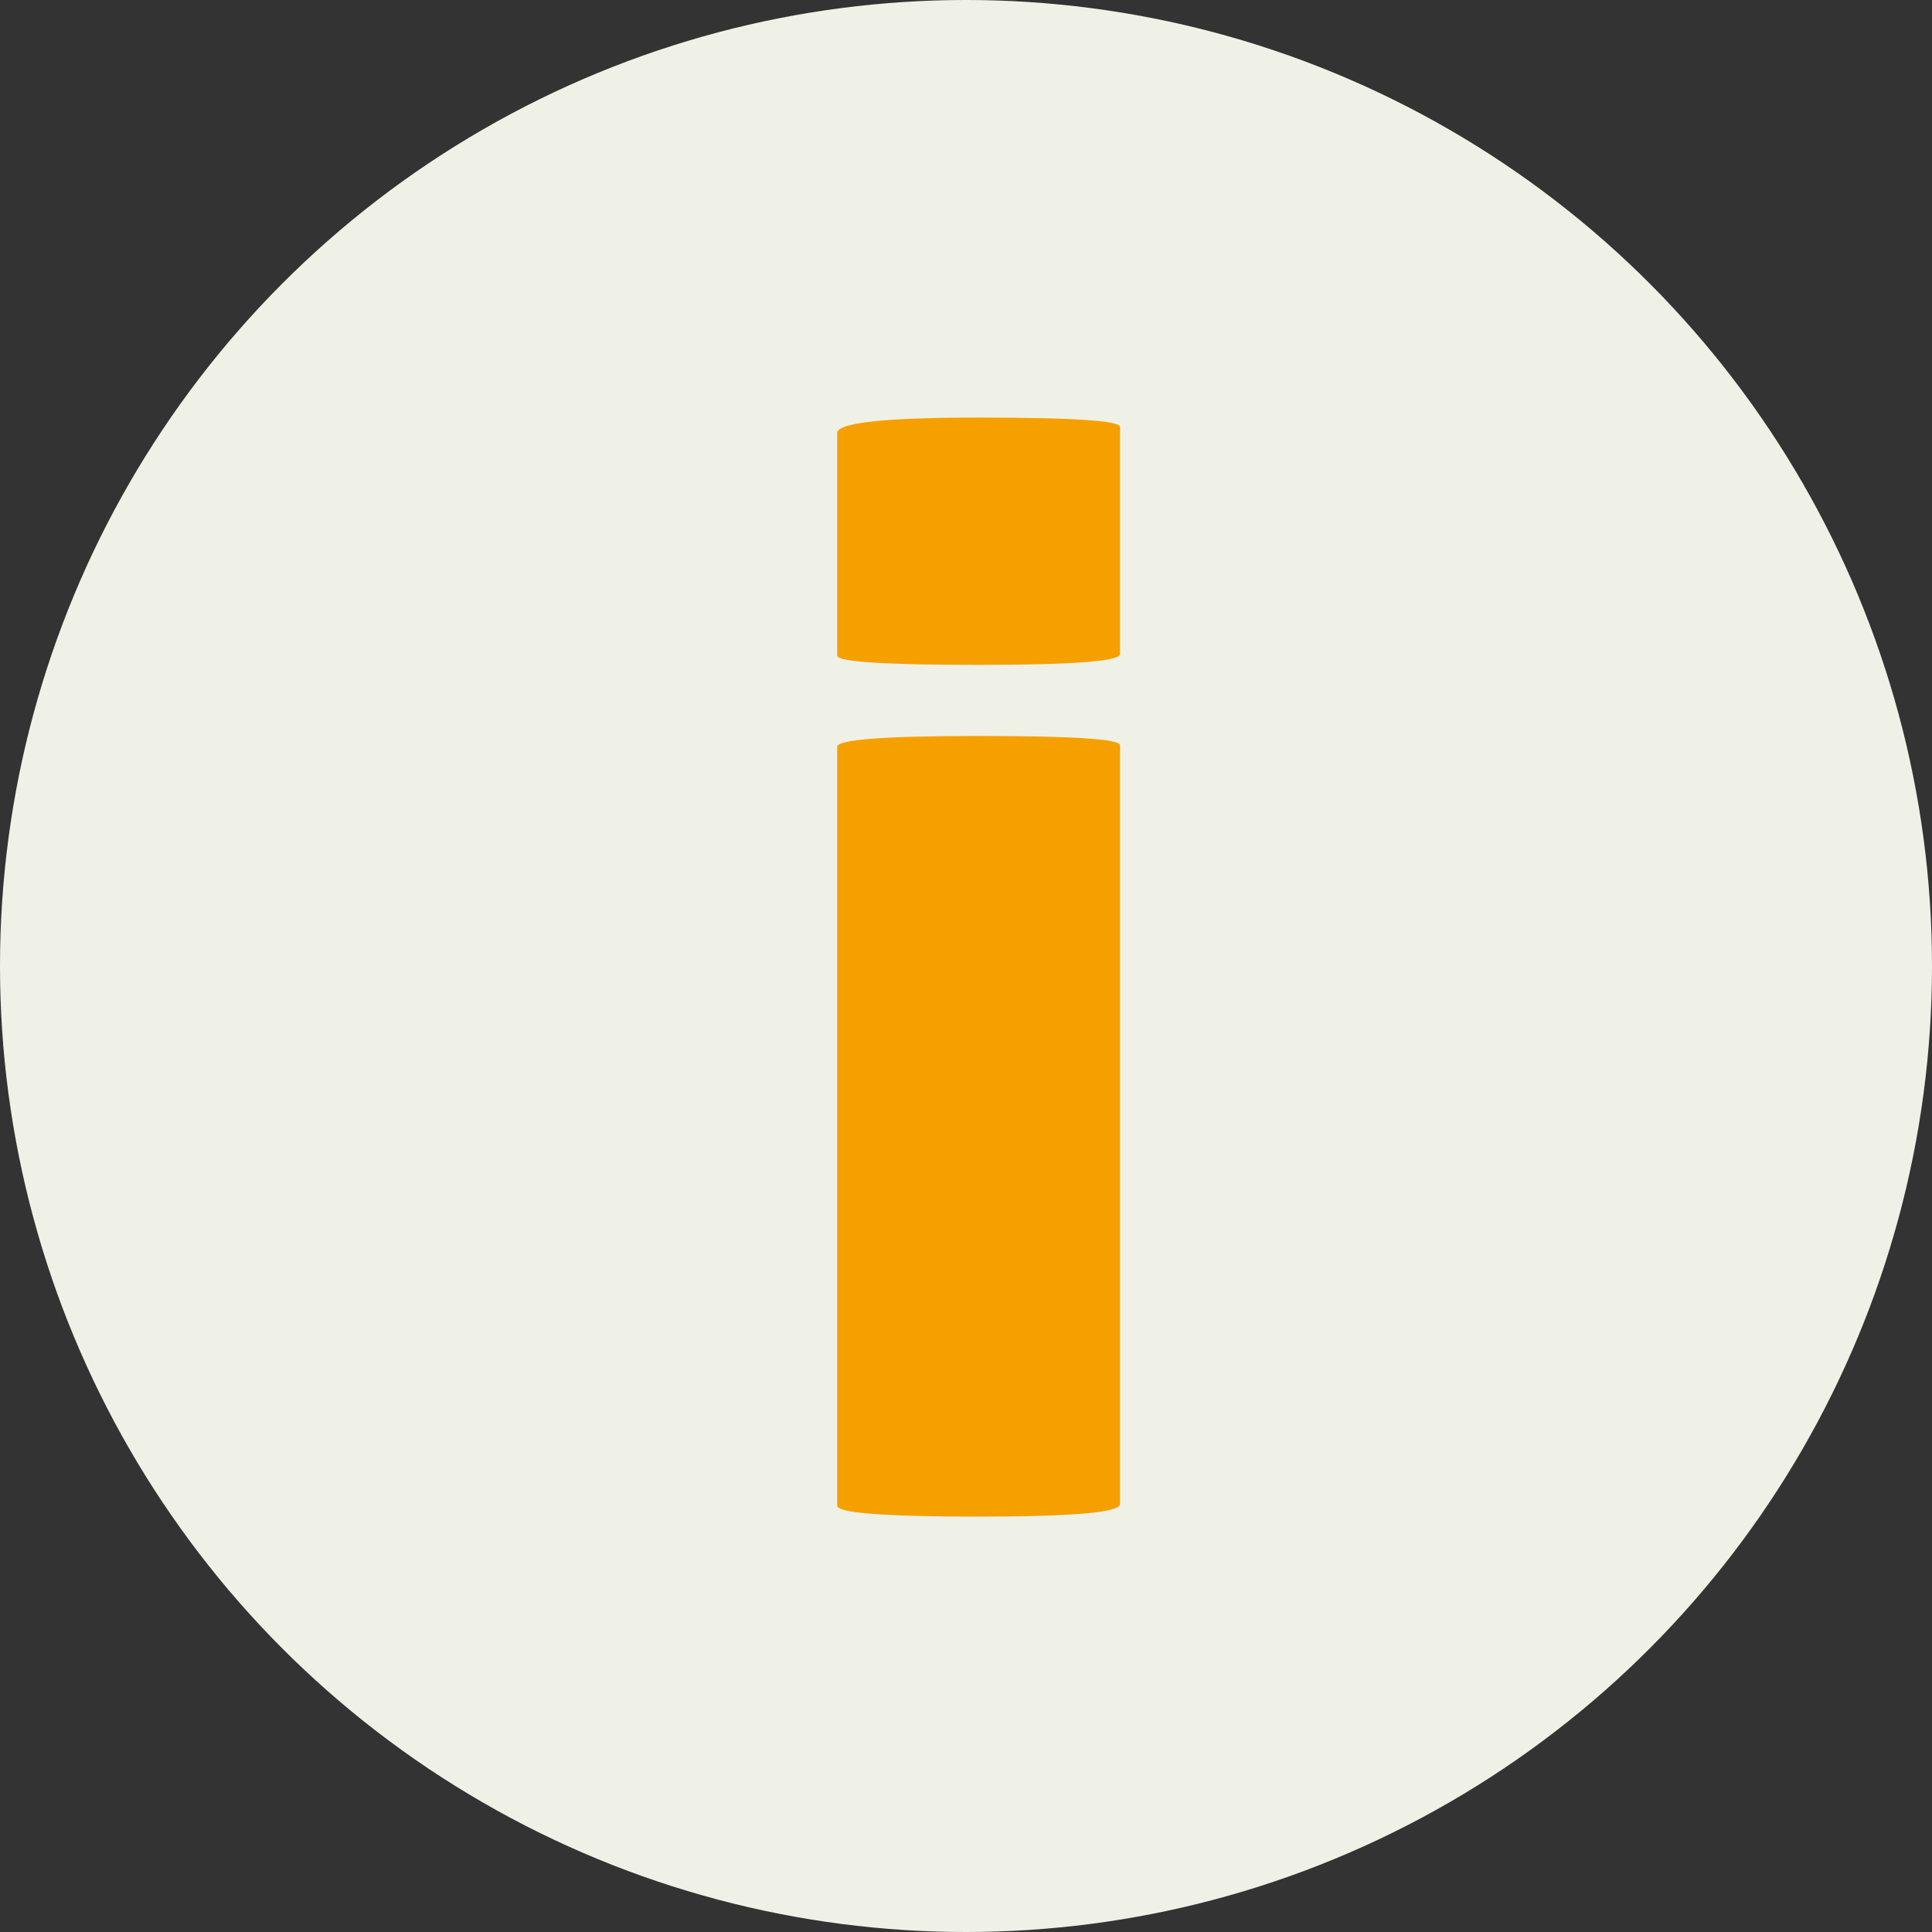
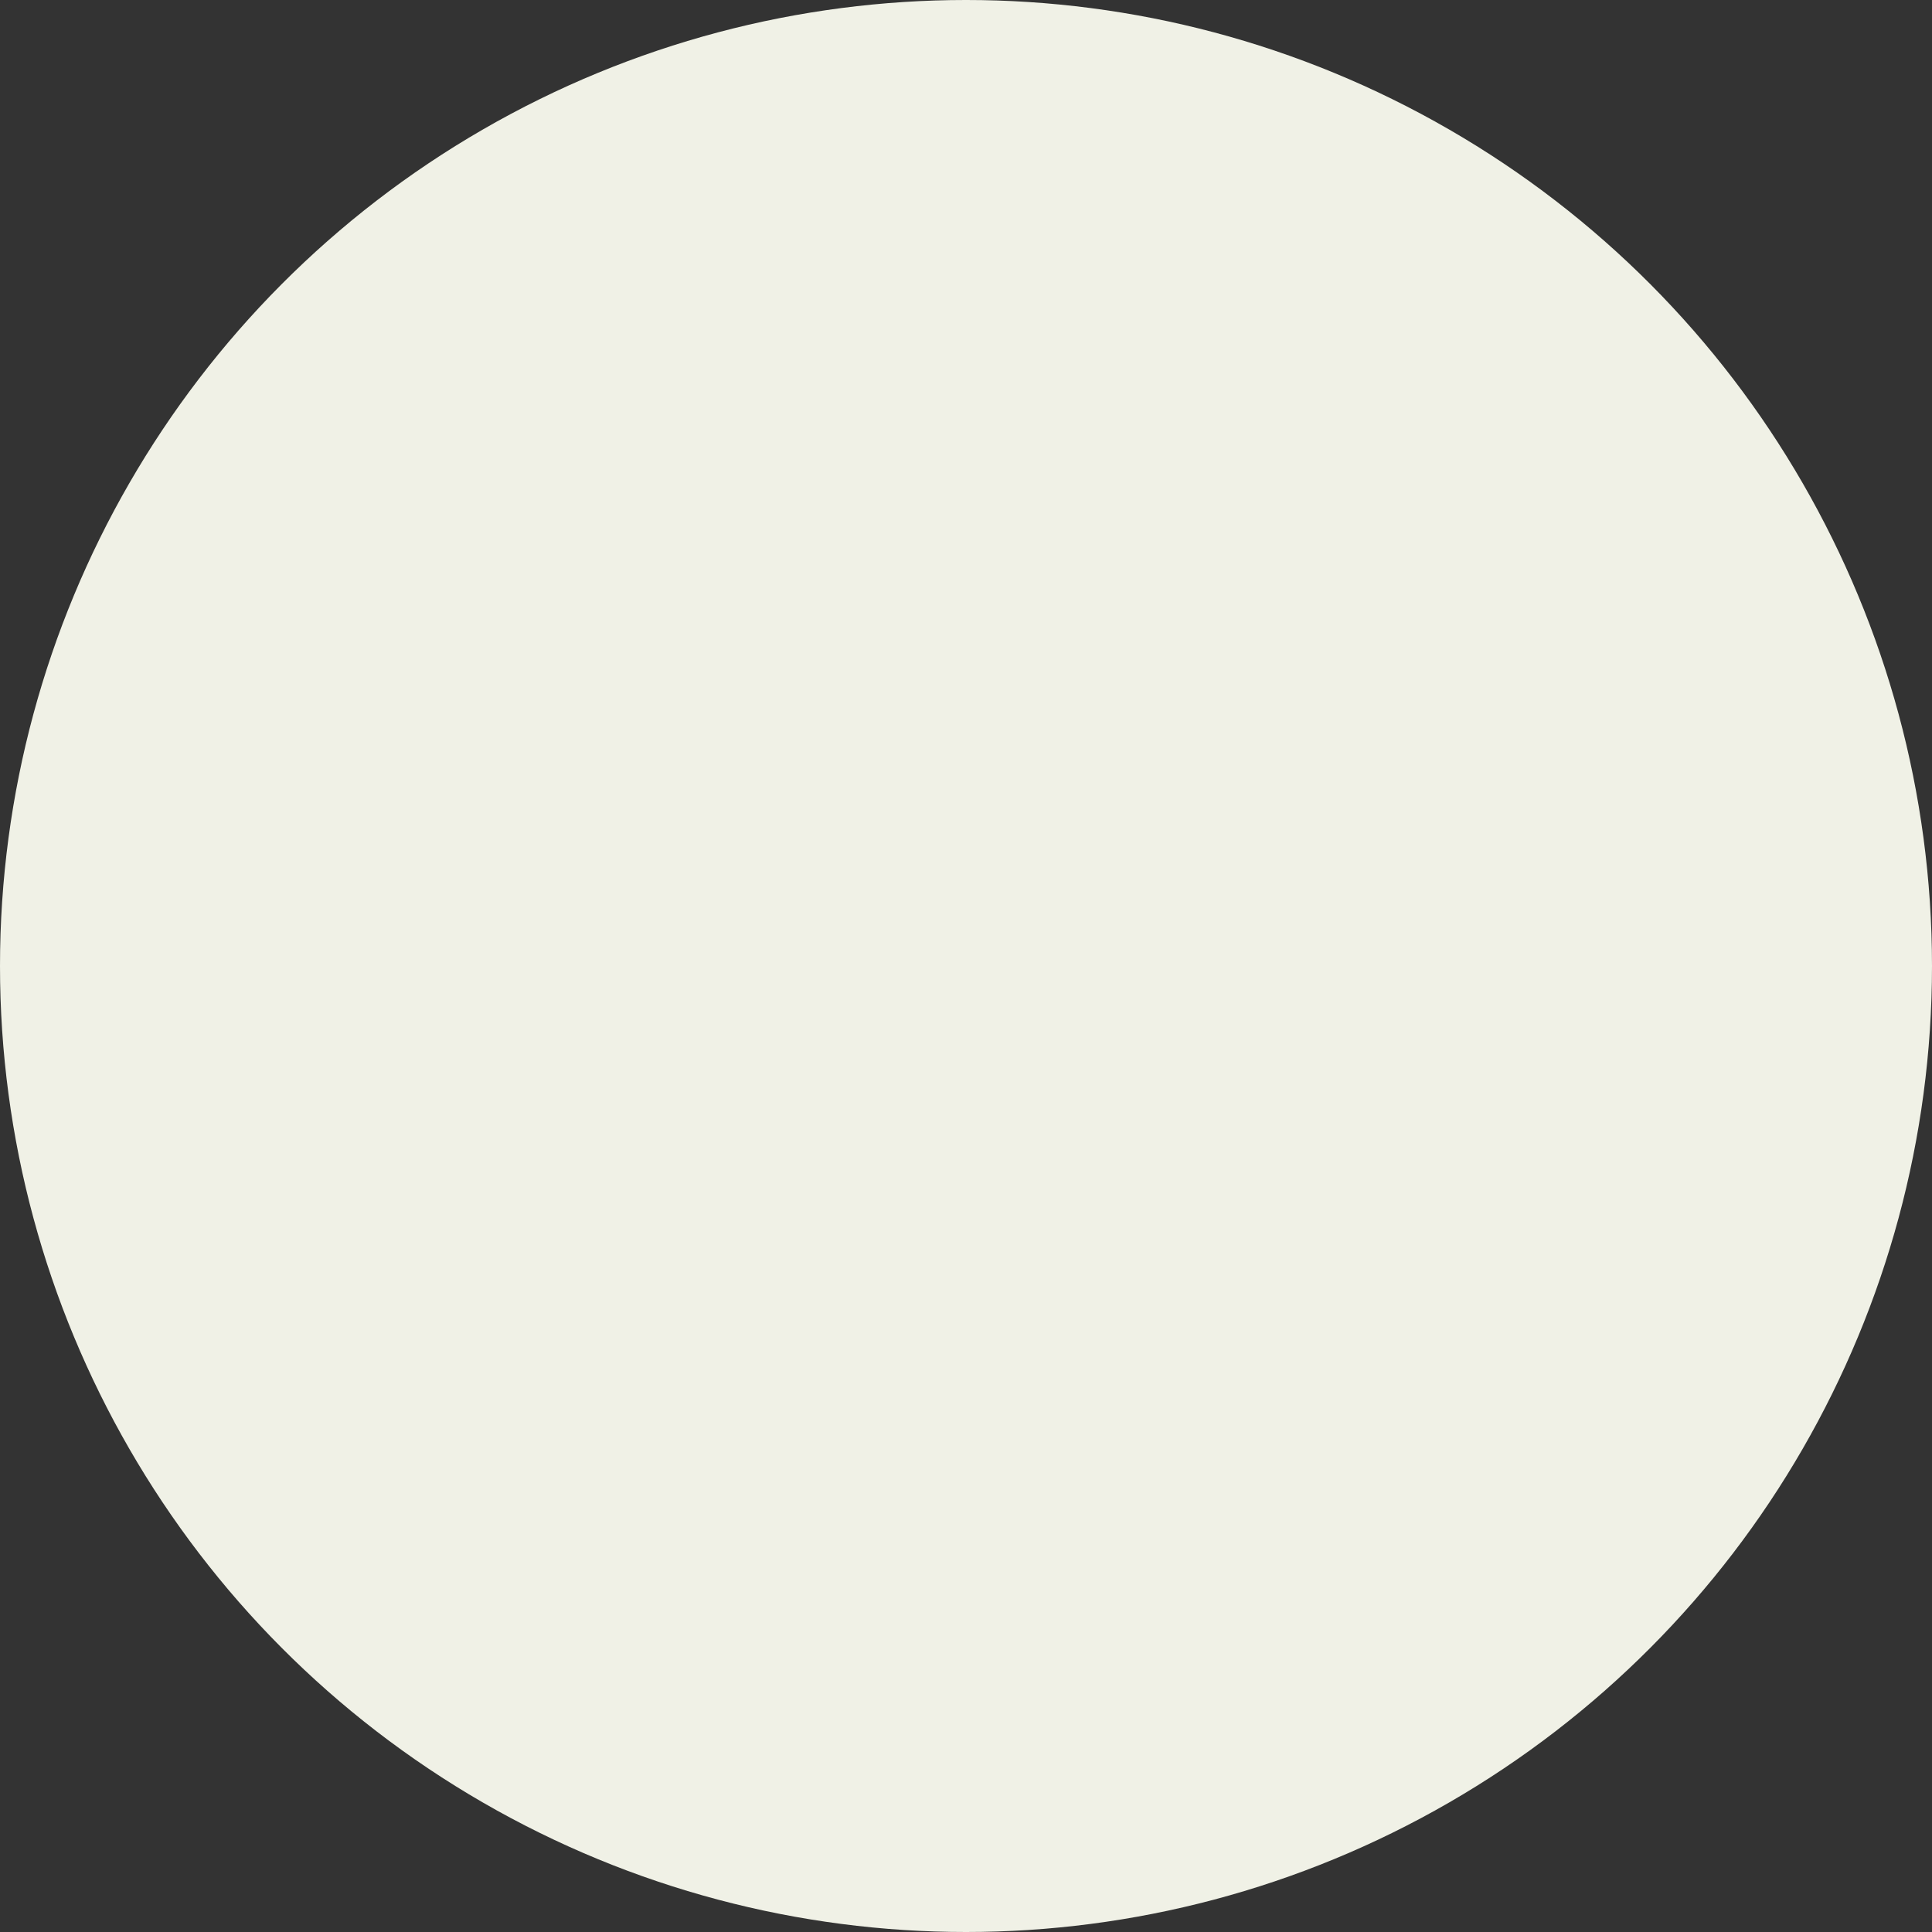
<svg xmlns="http://www.w3.org/2000/svg" width="60" height="60" viewBox="0 0 60 60">
  <rect x="0" y="0" width="60" height="60" fill="#333333" stroke="none" />
  <g id="icon-tip" transform="translate(-947 -77)">
    <circle id="Ellipse_241" data-name="Ellipse 241" cx="30" cy="30" r="30" transform="translate(947 77)" fill="#f0f1e6" />
-     <path id="Path_9603" data-name="Path 9603" d="M4.392-.288Q4.392.1,0,.1T-4.392-.24V-23.808q0-.336,4.392-.336t4.392.288Zm0-26.4q0,.336-4.392.336t-4.392-.288v-6.912q0-.48,4.392-.48t4.392.288Z" transform="translate(977.392 124)" fill="#f6a000" />
  </g>
</svg>